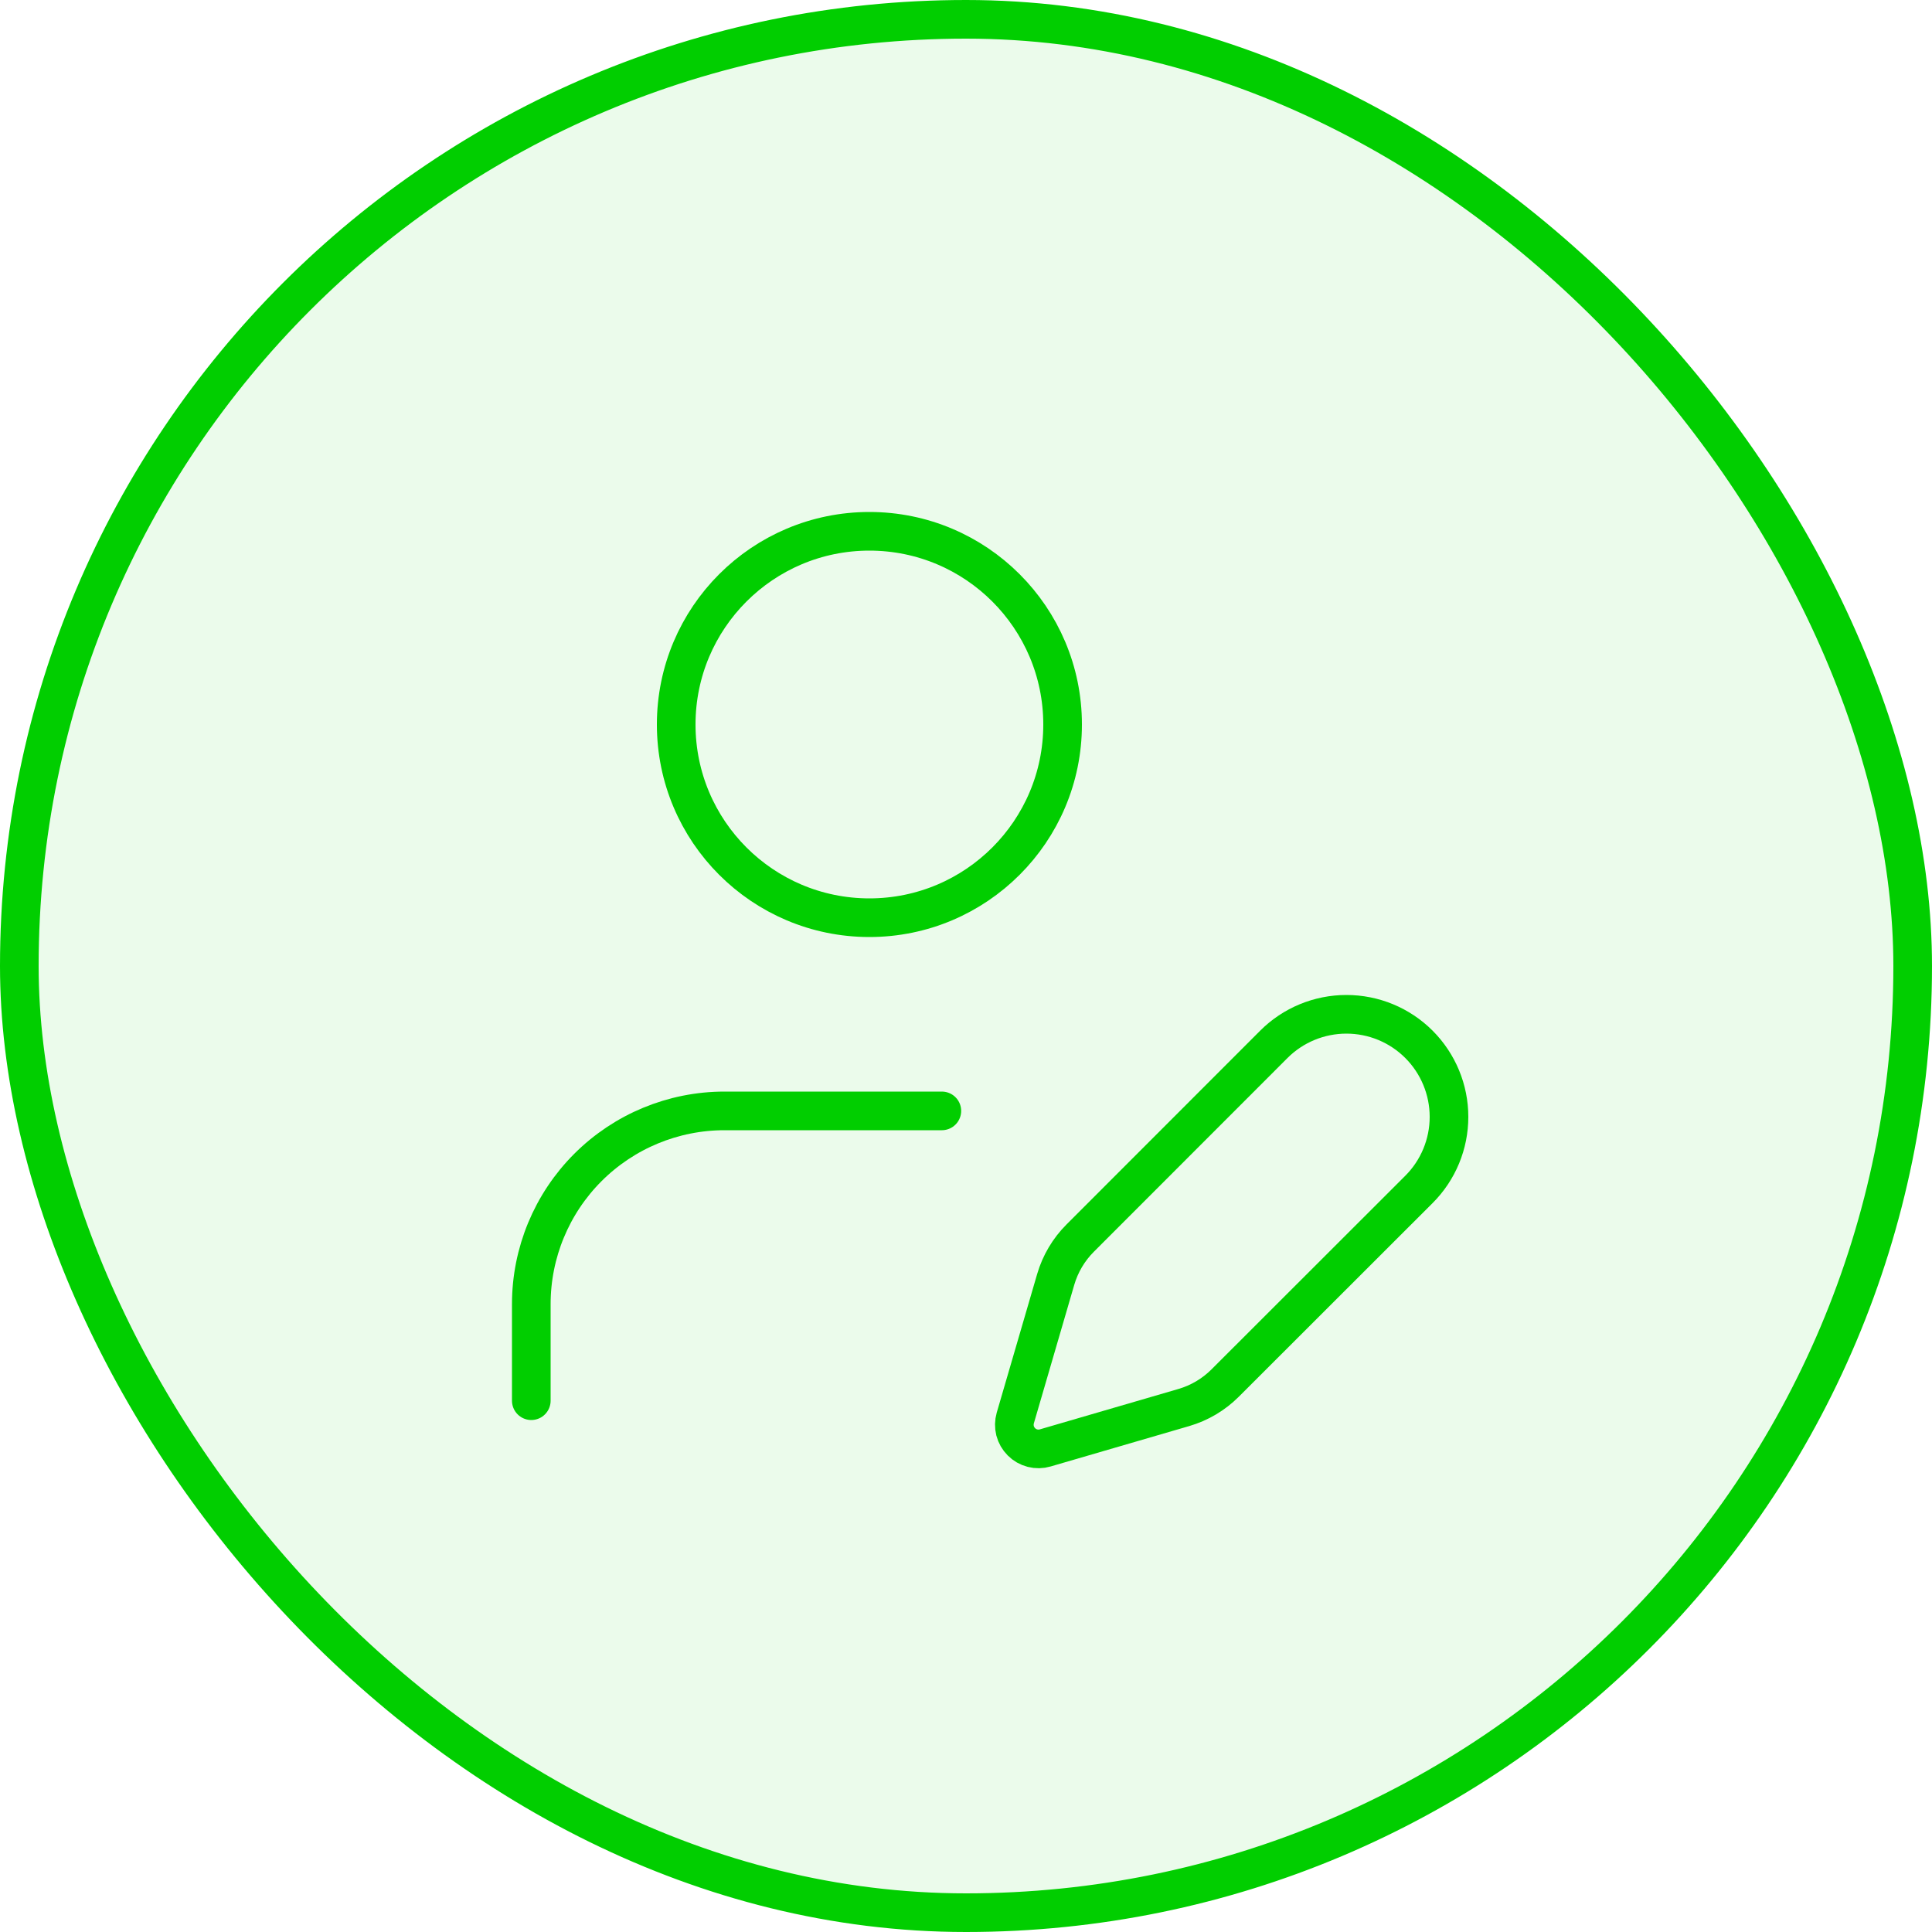
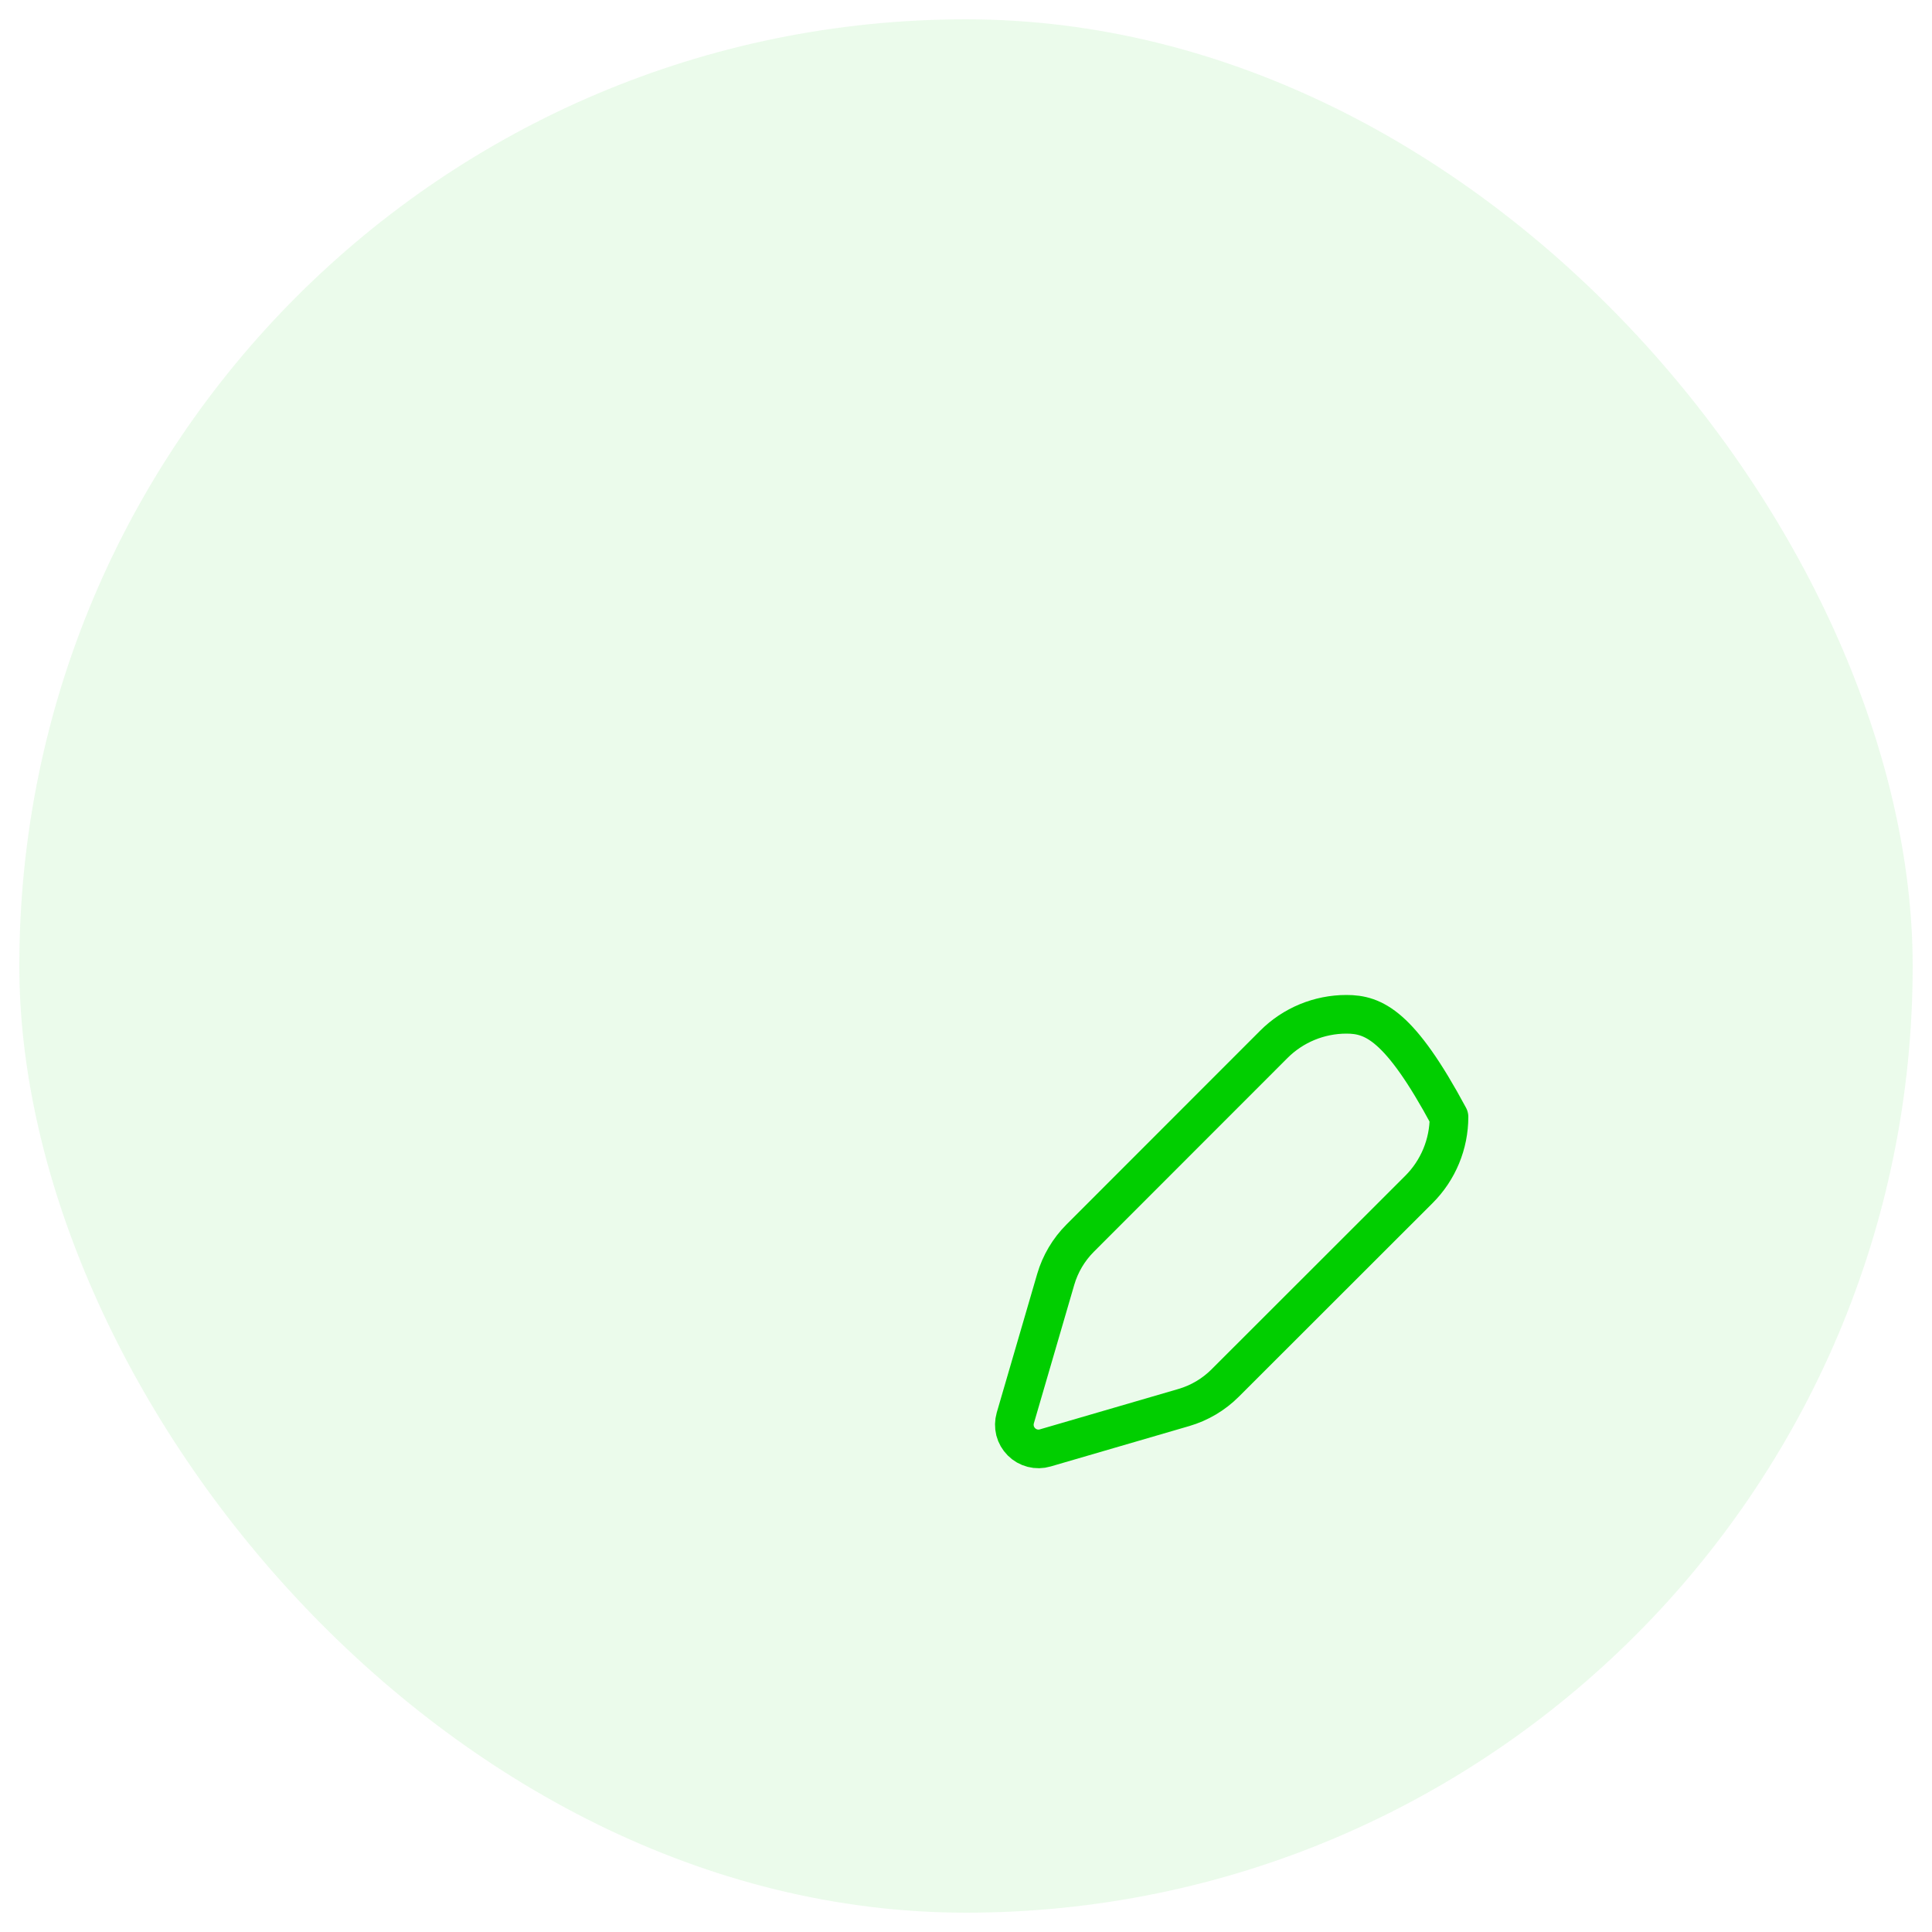
<svg xmlns="http://www.w3.org/2000/svg" width="50" height="50" viewBox="0 0 50 50" fill="none">
  <rect x="0.5" y="0.5" width="49" height="49" rx="24.5" fill="#01CE00" fill-opacity="0.08" />
-   <rect x="0.5" y="0.5" width="49" height="49" rx="24.5" stroke="#01CE00" />
-   <path d="M24.375 28.75H18.75C17.424 28.75 16.152 29.277 15.214 30.215C14.277 31.152 13.75 32.424 13.75 33.75V36.25" stroke="#01CE00" stroke-linecap="round" stroke-linejoin="round" />
-   <path d="M36.722 30.782C37.22 30.285 37.5 29.609 37.5 28.905C37.5 28.201 37.22 27.525 36.722 27.027C36.224 26.529 35.549 26.25 34.845 26.25C34.141 26.25 33.465 26.529 32.967 27.027L27.955 32.042C27.657 32.34 27.44 32.707 27.322 33.11L26.276 36.697C26.245 36.805 26.243 36.919 26.27 37.028C26.298 37.136 26.355 37.235 26.434 37.314C26.513 37.394 26.612 37.45 26.721 37.478C26.829 37.506 26.943 37.504 27.051 37.472L30.639 36.426C31.042 36.308 31.409 36.091 31.706 35.794L36.722 30.782Z" stroke="#01CE00" stroke-linecap="round" stroke-linejoin="round" />
-   <path d="M22.5 23.75C25.261 23.75 27.5 21.511 27.5 18.75C27.5 15.989 25.261 13.75 22.5 13.75C19.739 13.75 17.5 15.989 17.5 18.75C17.5 21.511 19.739 23.75 22.5 23.75Z" stroke="#01CE00" stroke-linecap="round" stroke-linejoin="round" />
+   <path d="M36.722 30.782C37.22 30.285 37.5 29.609 37.5 28.905C36.224 26.529 35.549 26.25 34.845 26.25C34.141 26.25 33.465 26.529 32.967 27.027L27.955 32.042C27.657 32.34 27.44 32.707 27.322 33.11L26.276 36.697C26.245 36.805 26.243 36.919 26.27 37.028C26.298 37.136 26.355 37.235 26.434 37.314C26.513 37.394 26.612 37.45 26.721 37.478C26.829 37.506 26.943 37.504 27.051 37.472L30.639 36.426C31.042 36.308 31.409 36.091 31.706 35.794L36.722 30.782Z" stroke="#01CE00" stroke-linecap="round" stroke-linejoin="round" />
</svg>